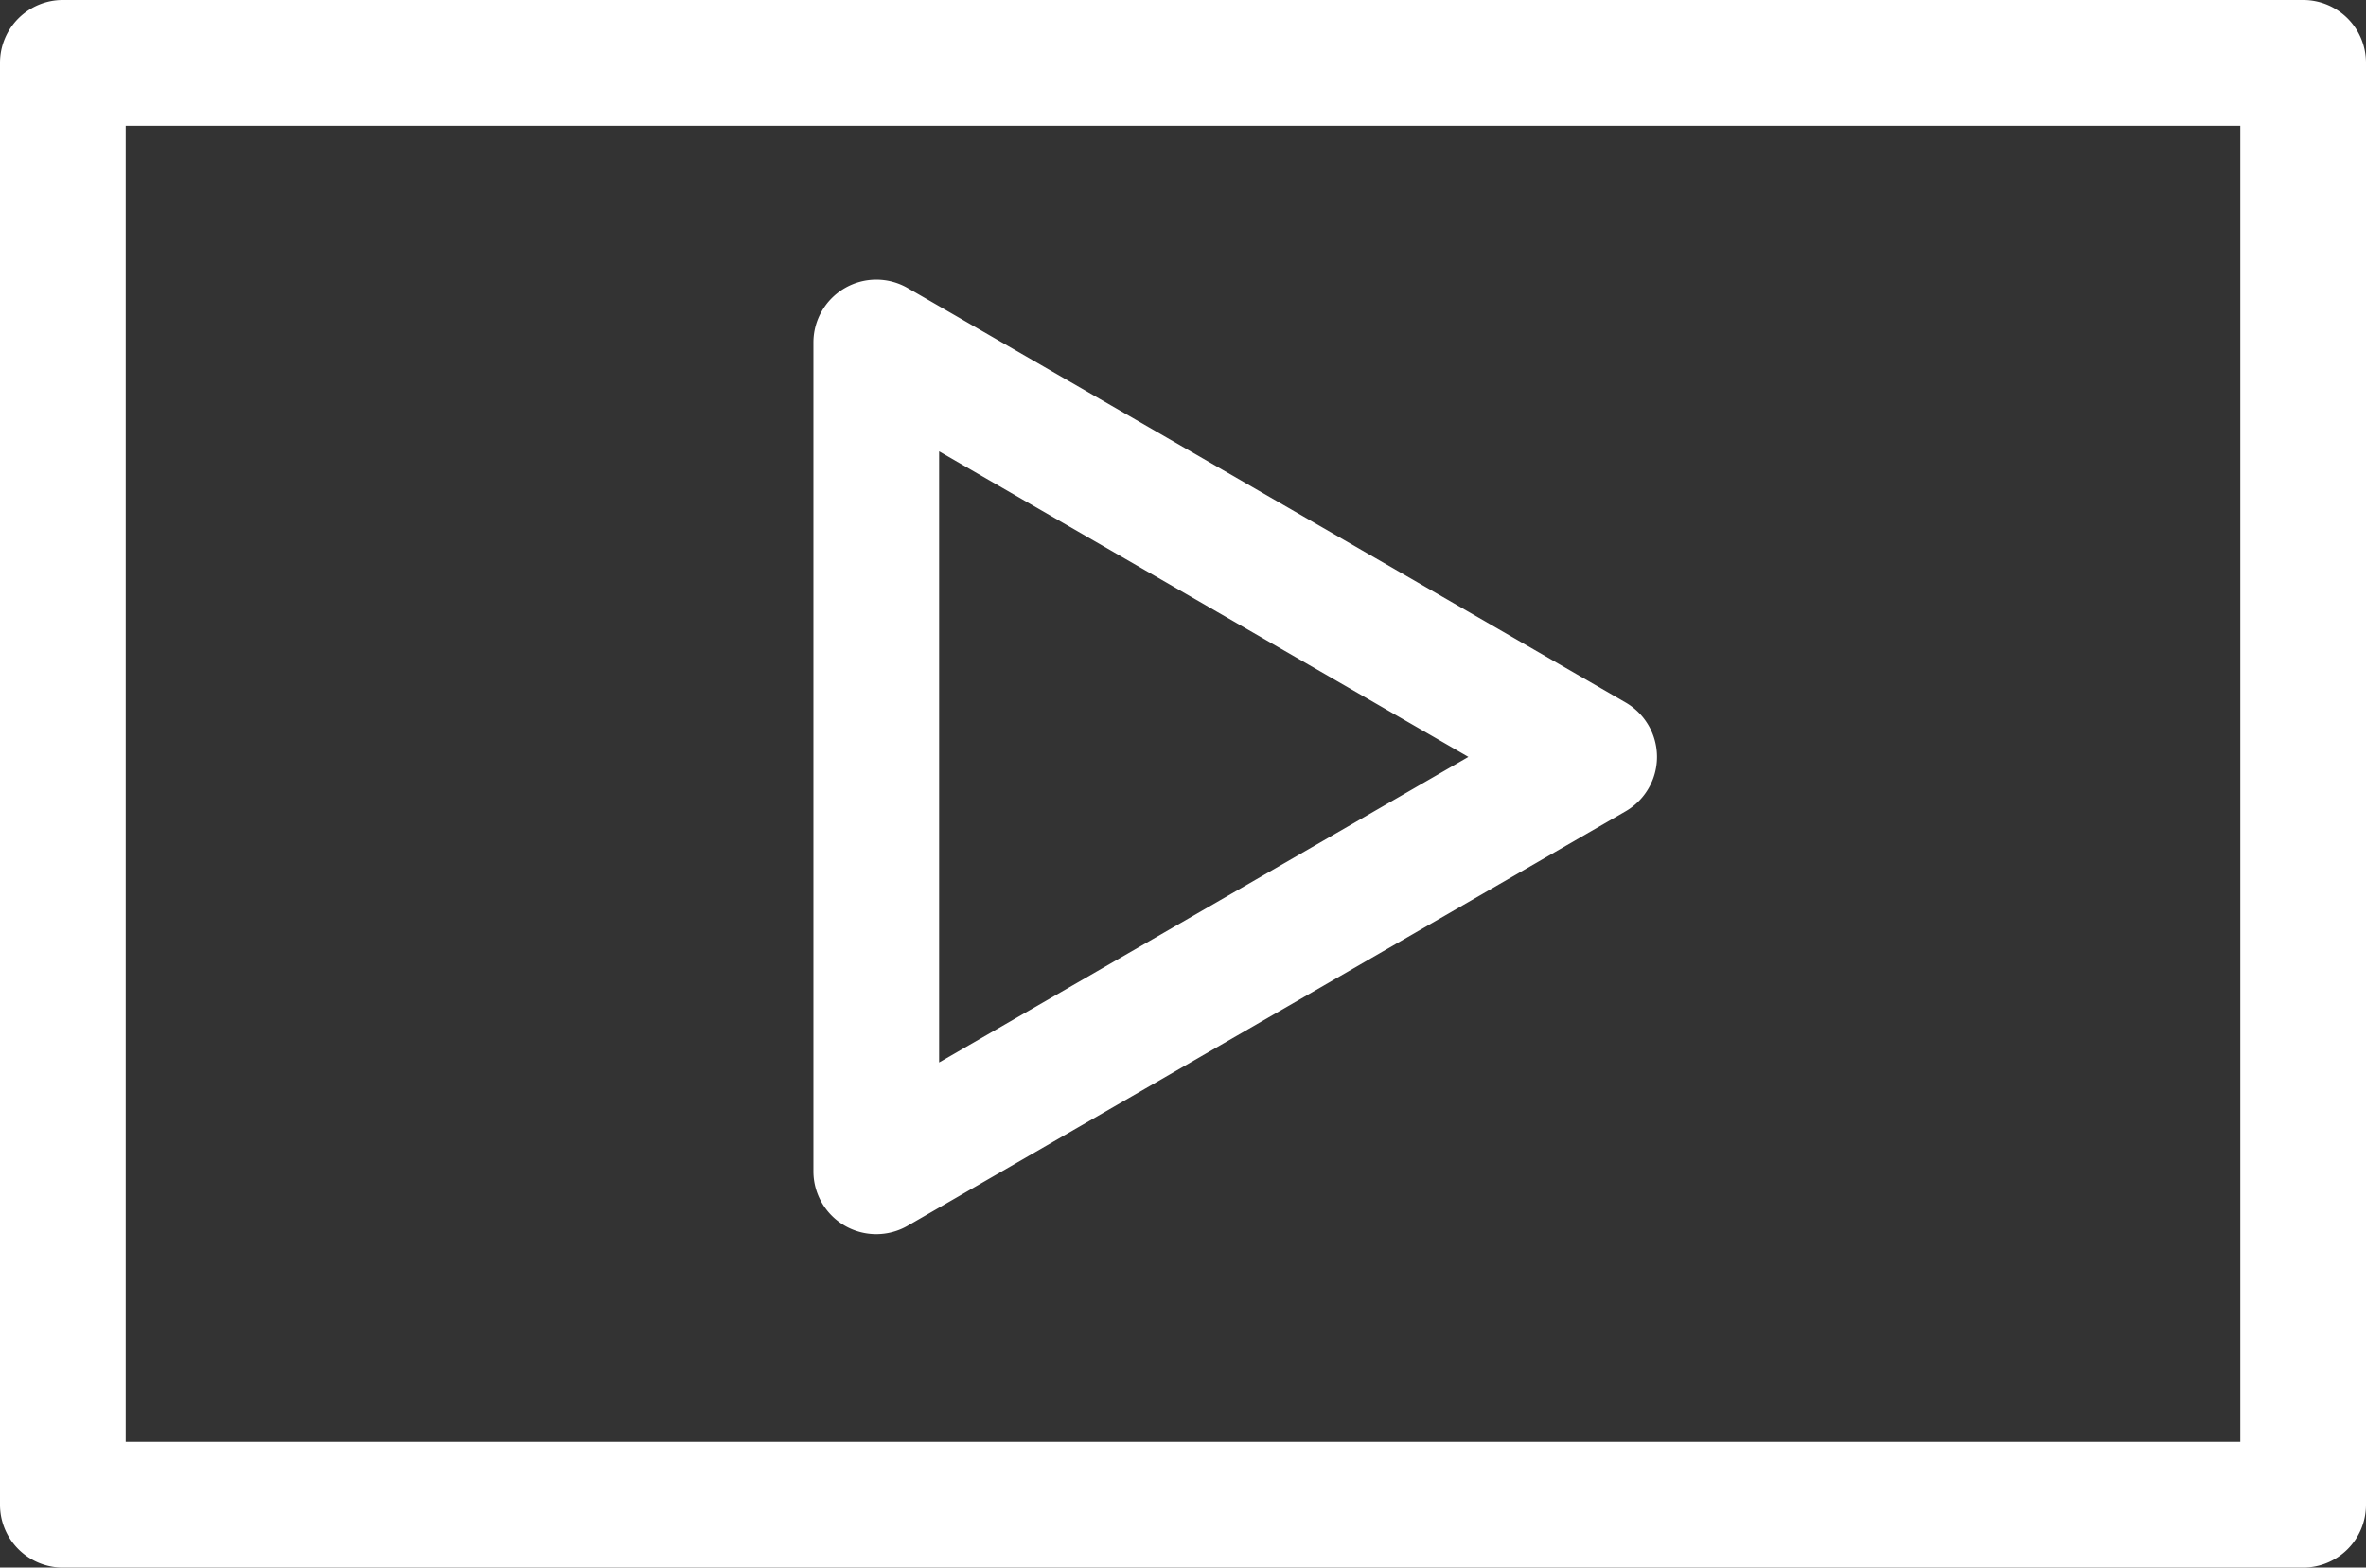
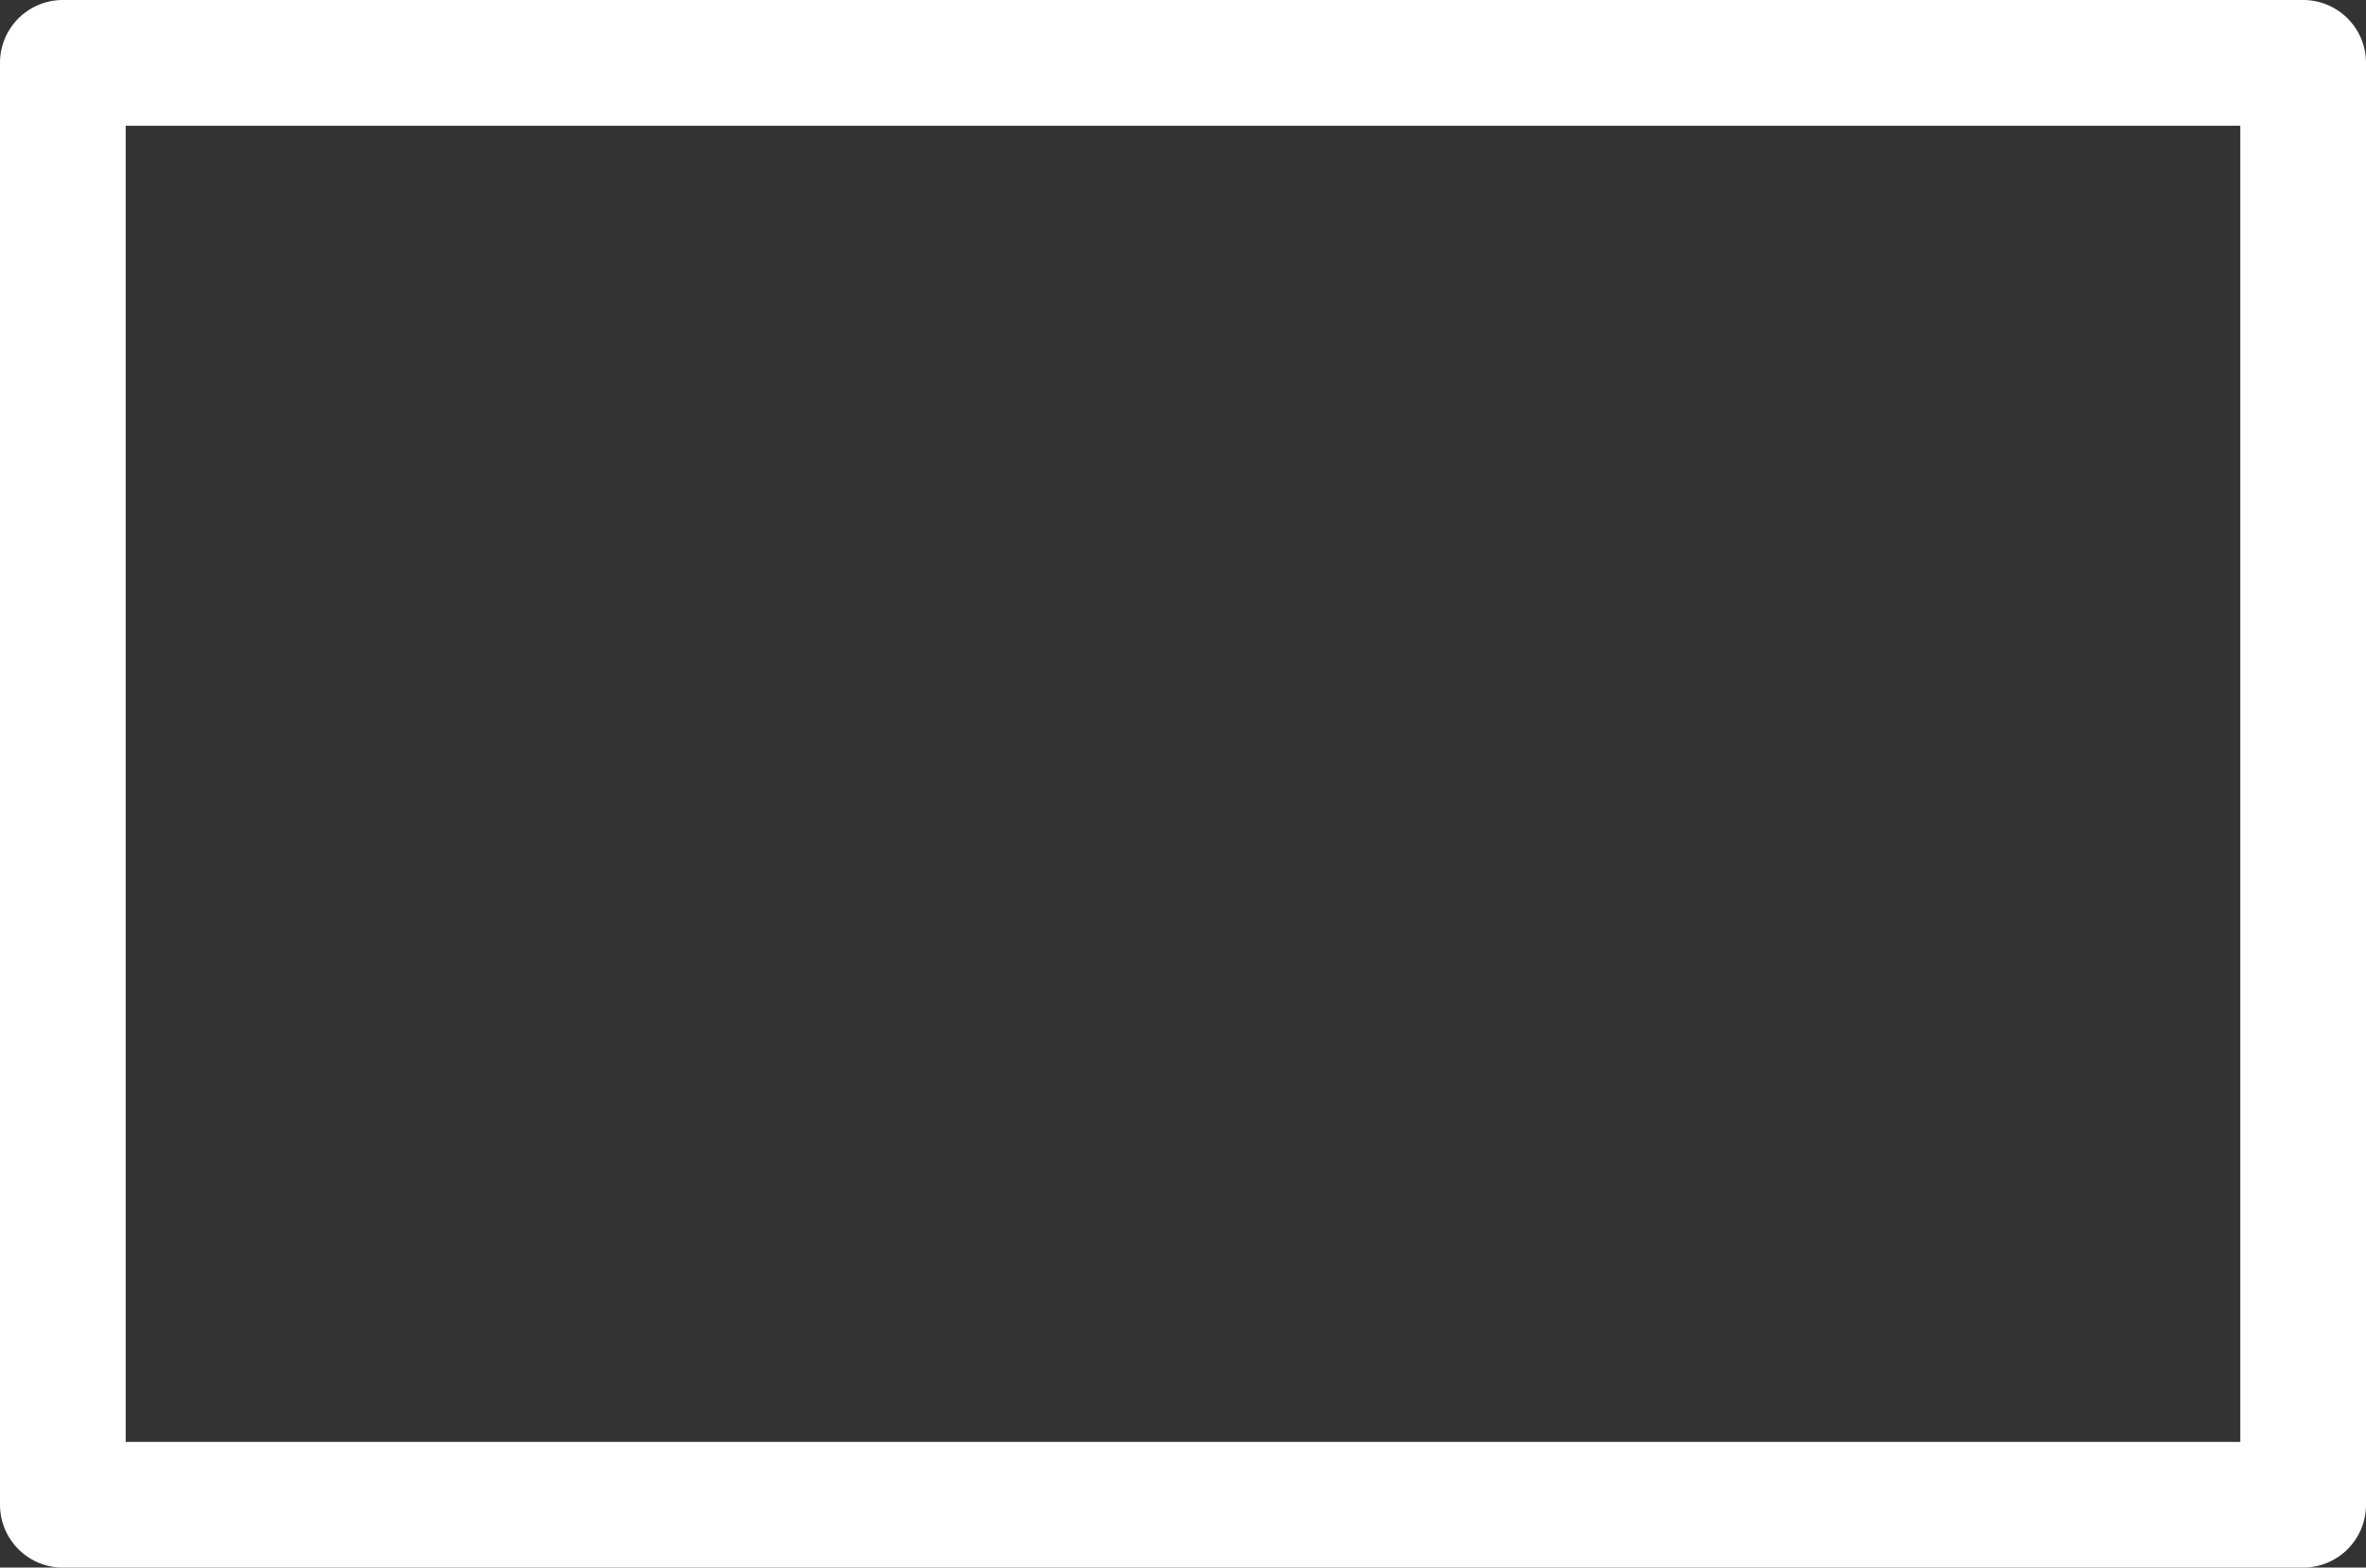
<svg xmlns="http://www.w3.org/2000/svg" id="Calque_1" data-name="Calque 1" width="76.156" height="50.463" viewBox="0 0 76.156 50.463">
  <rect x="0" y="0" width="76.156" height="50.463" fill="#333333" stroke="none" />
  <defs>
    <style>.cls-1{fill:#fff;}</style>
  </defs>
  <title>publication_video</title>
  <g id="Groupe_163" data-name="Groupe 163">
    <path id="Tracé_79" data-name="Tracé 79" class="cls-1" d="M916.133,498.5h-72.11A2.023,2.023,0,0,0,842,500.523h0V546.94a2.023,2.023,0,0,0,2.023,2.023h72.11a2.023,2.023,0,0,0,2.023-2.023h0V500.523A2.023,2.023,0,0,0,916.133,498.5Zm-2.023,46.417H846.046v-42.37H914.11Z" transform="translate(-842 -498.5)" />
-     <path id="Tracé_80" data-name="Tracé 80" class="cls-1" d="M869.193,537.958a2.025,2.025,0,0,0,2.024,0l23.105-13.34a2.023,2.023,0,0,0,0-3.505l-23.105-13.34a2.024,2.024,0,0,0-3.035,1.752V536.209A2.024,2.024,0,0,0,869.193,537.958Zm3.035-24.928,17.036,9.836-17.036,9.836Z" transform="translate(-842 -498.5)" />
  </g>
</svg>